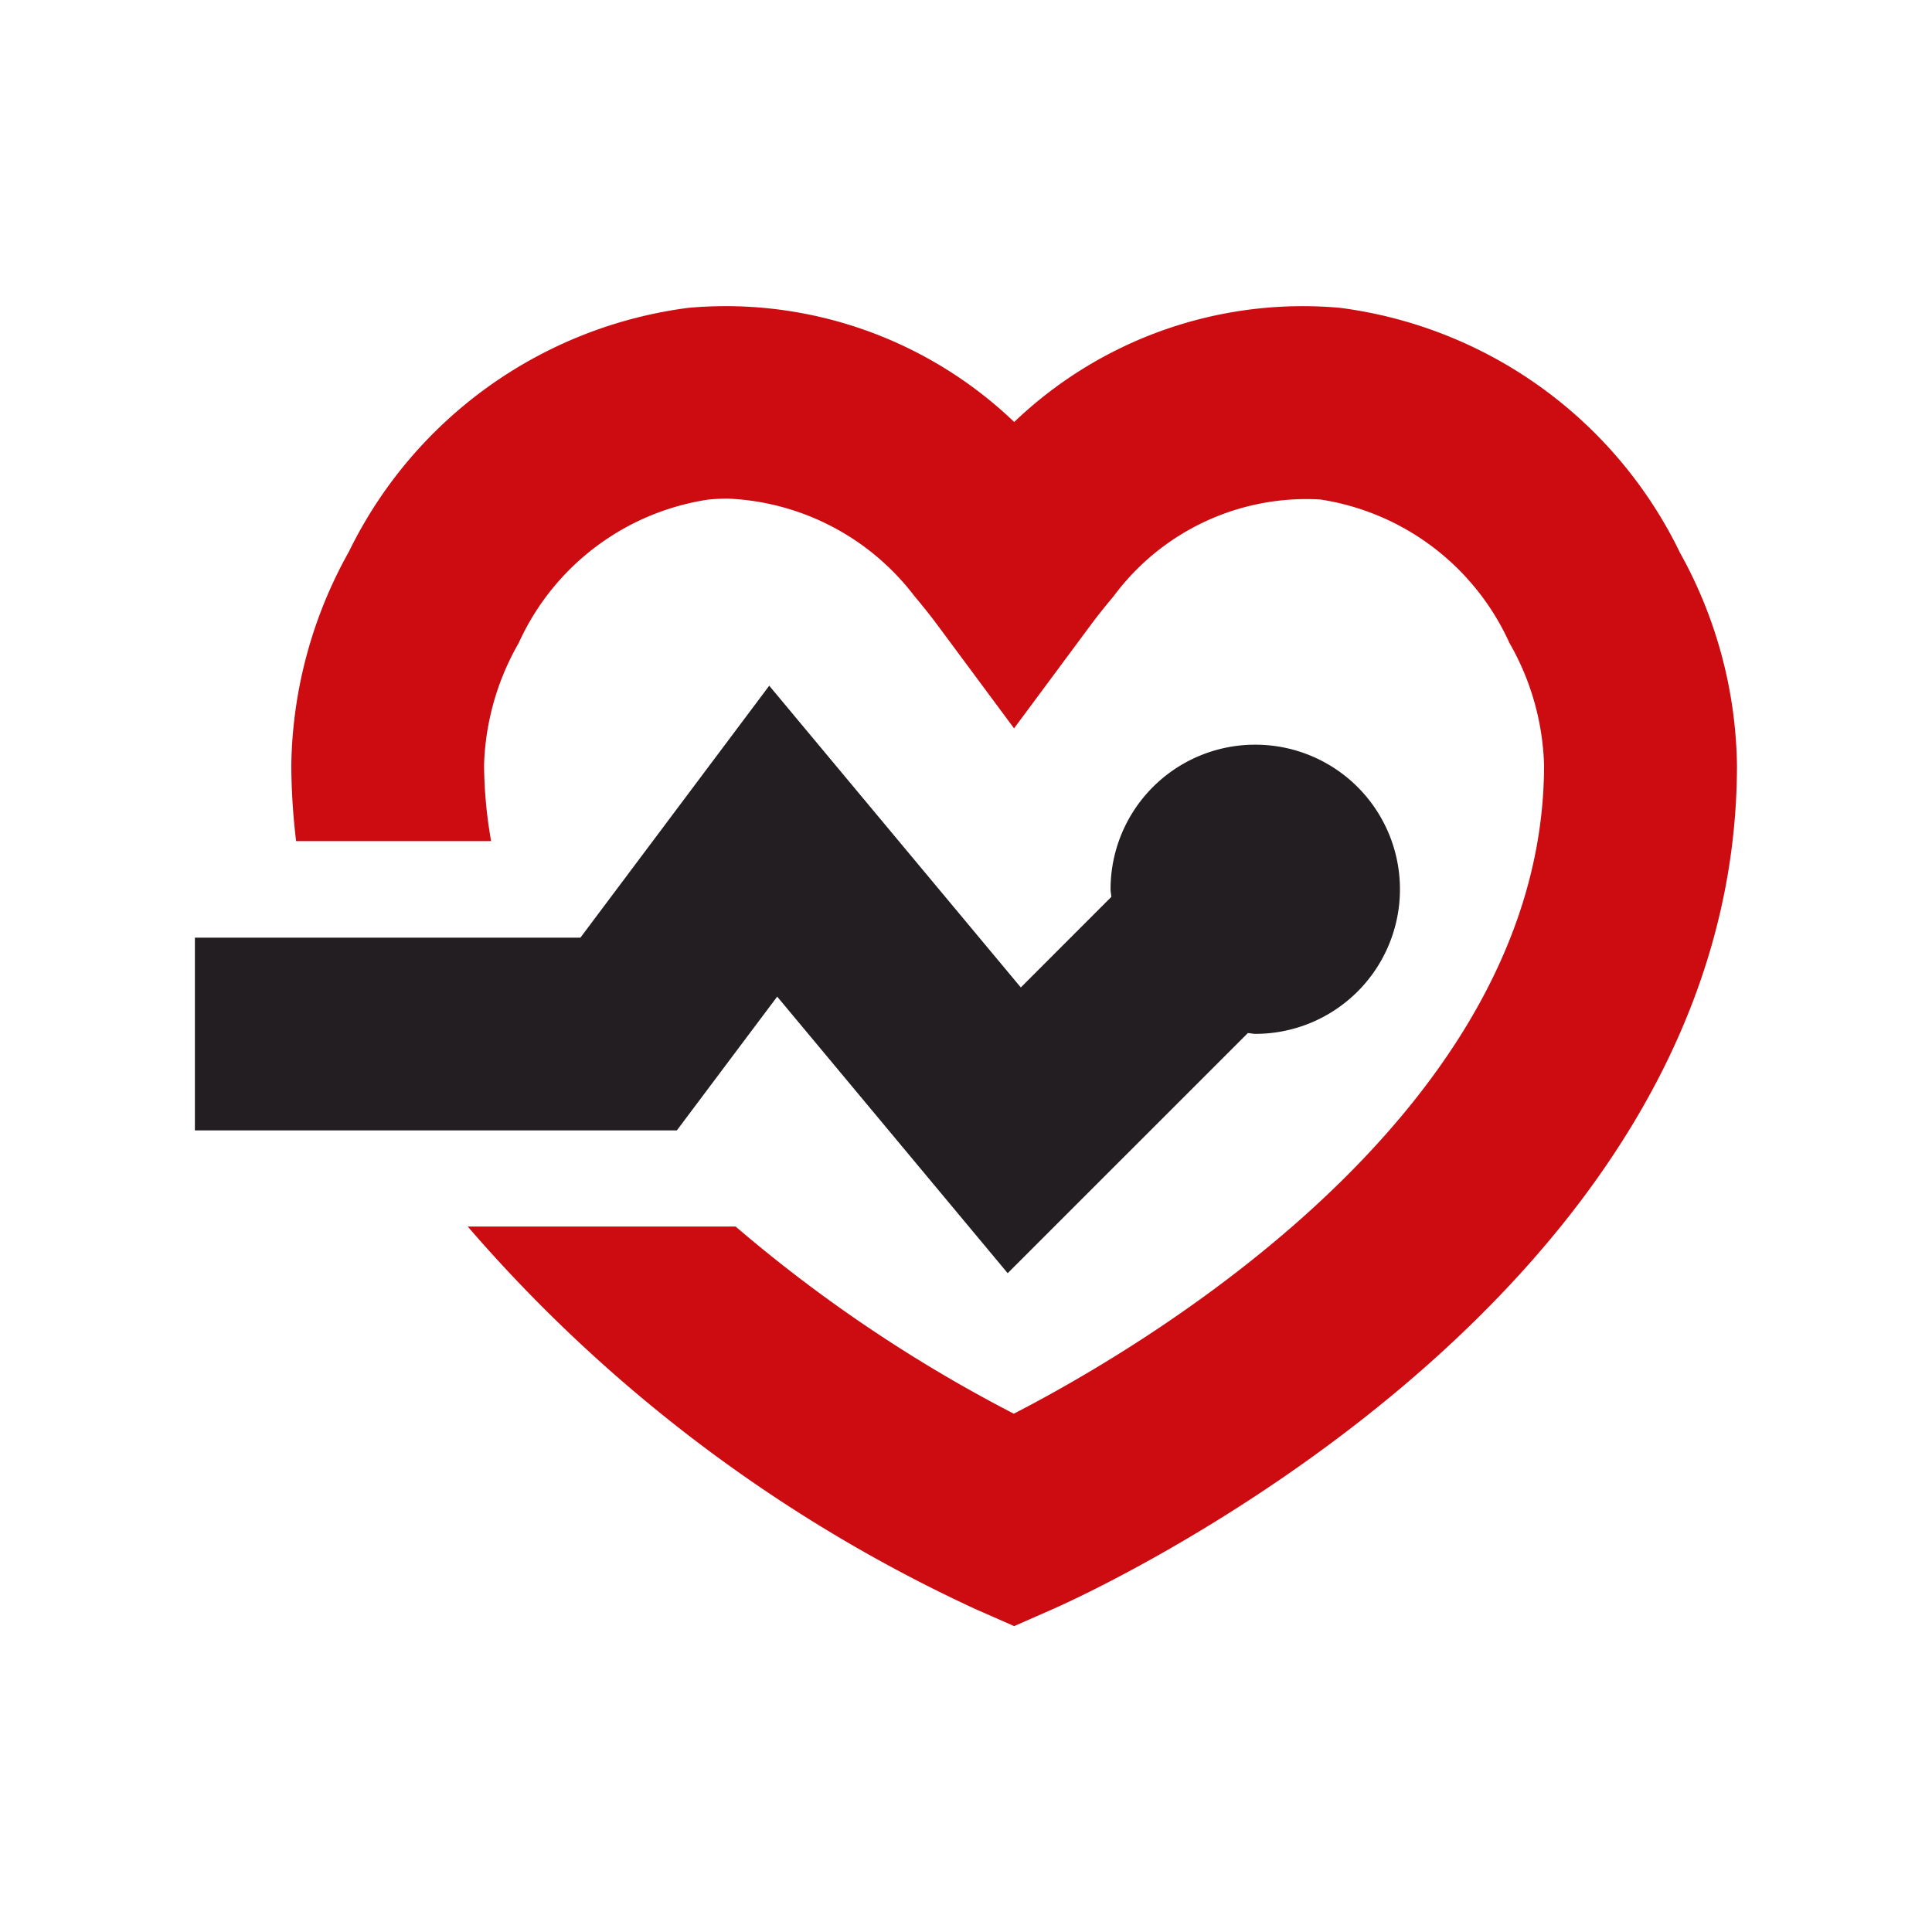
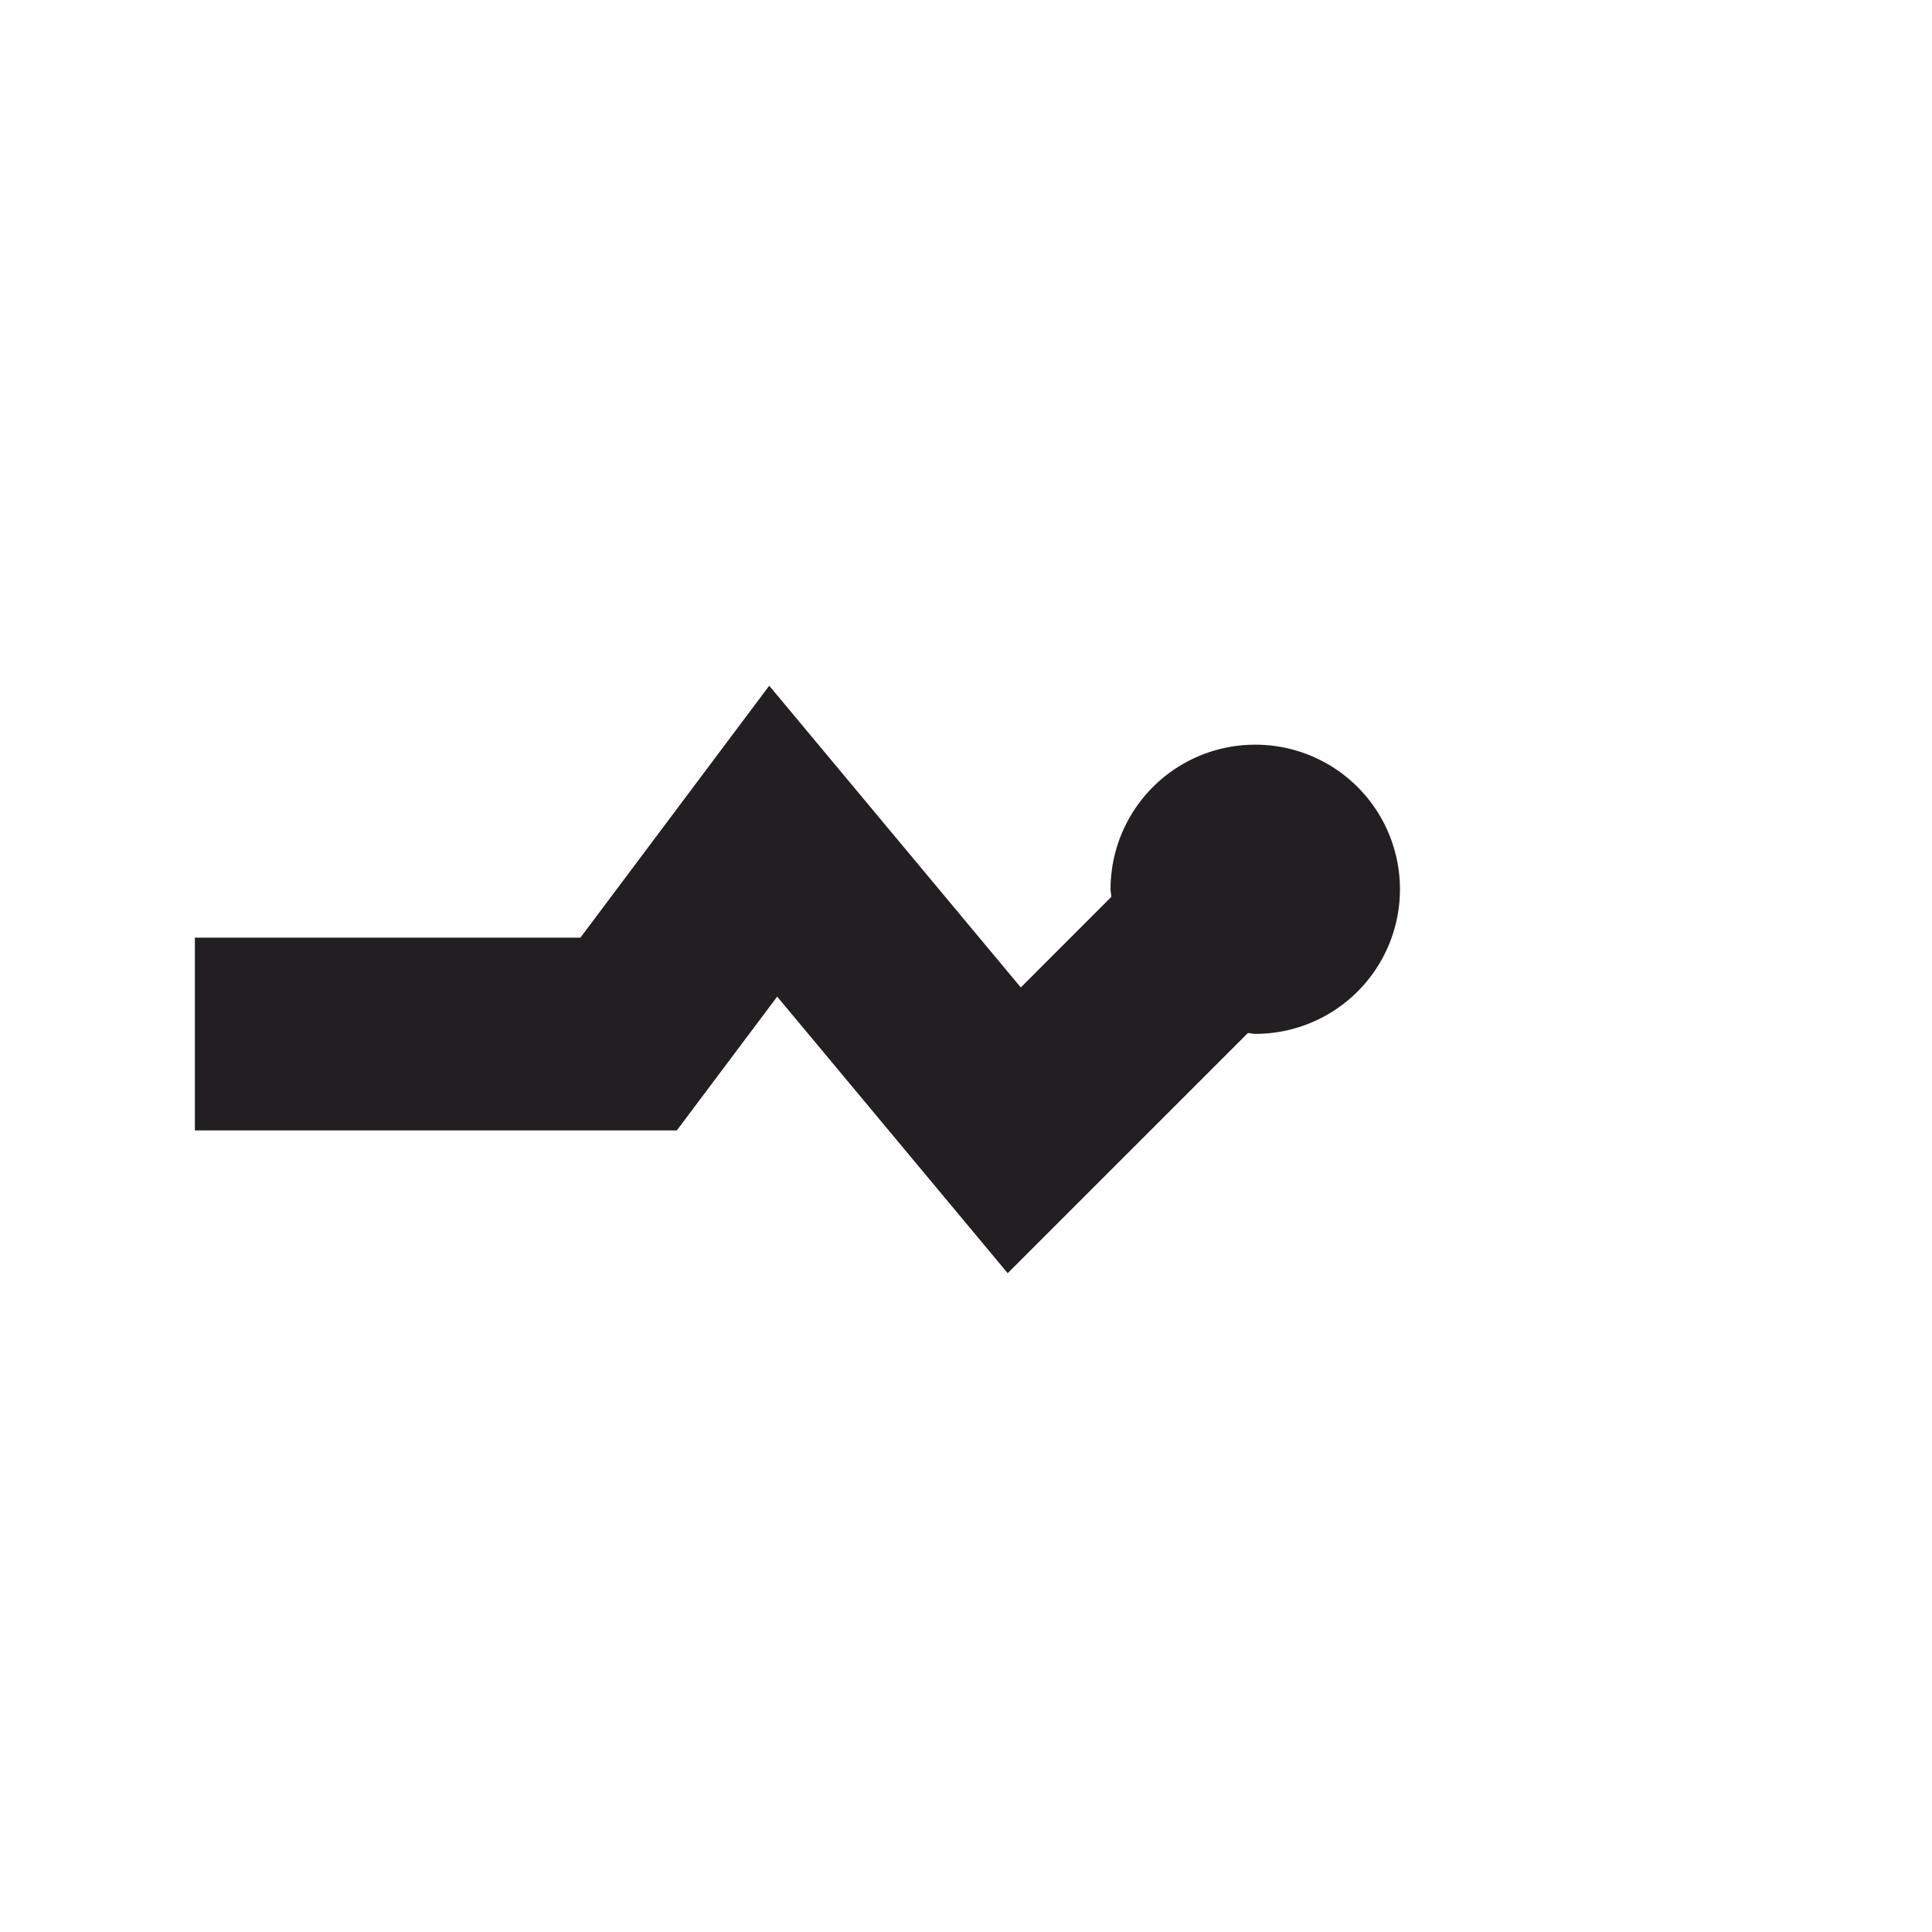
<svg xmlns="http://www.w3.org/2000/svg" width="40" height="40" viewBox="0 0 40 40">
  <defs>
    <clipPath id="clip-path">
      <rect id="Rectangle_412" data-name="Rectangle 412" width="31.93" height="27.339" fill="none" />
    </clipPath>
  </defs>
  <g id="Group_1339" data-name="Group 1339" transform="translate(12104 -3034.993)">
-     <rect id="Rectangle_422" data-name="Rectangle 422" width="40" height="40" transform="translate(-12104 3034.993)" fill="none" />
    <g id="Group_1326" data-name="Group 1326" transform="translate(-12099.965 3041.323)">
      <g id="Group_1325" data-name="Group 1325" transform="translate(0 0)" clip-path="url(#clip-path)">
        <path id="Path_530" data-name="Path 530" d="M21.952,9.105A2.993,2.993,0,0,0,18.958,12.1c0,.053.013.1.016.156L17.1,14.131,11.891,7.884,7.982,13.1H0v3.991H9.978l2.078-2.77,4.772,5.726L21.8,15.076c.052,0,.1.016.156.016a2.993,2.993,0,1,0,0-5.987" transform="translate(0 -0.017)" fill="#231e21" />
-         <path id="Path_531" data-name="Path 531" d="M30.742,5.094A9.122,9.122,0,0,0,23.71.043a8.642,8.642,0,0,0-6.743,2.364A8.634,8.634,0,0,0,10.224.043a9.125,9.125,0,0,0-7.032,5.05A9.308,9.308,0,0,0,2,9.512a13.5,13.5,0,0,0,.1,1.572H6.137a9.459,9.459,0,0,1-.146-1.572,5.385,5.385,0,0,1,.717-2.529,5.154,5.154,0,0,1,3.919-2.969,3.954,3.954,0,0,1,.406-.021A5.129,5.129,0,0,1,14.9,6.01c.178.212.334.408.464.582l1.6,2.158,1.6-2.157c.13-.174.286-.37.464-.582v0a4.966,4.966,0,0,1,4.273-2,5.152,5.152,0,0,1,3.919,2.97,5.378,5.378,0,0,1,.717,2.528c0,7.2-8.328,12.065-10.978,13.43a30.023,30.023,0,0,1-5.76-3.875H5.653a31.09,31.09,0,0,0,10.513,7.921l.8.352.8-.352c.578-.252,14.165-6.341,14.165-17.475a9.3,9.3,0,0,0-1.192-4.418" transform="translate(-0.004 0)" fill="#cc0c11" />
      </g>
    </g>
  </g>
</svg>